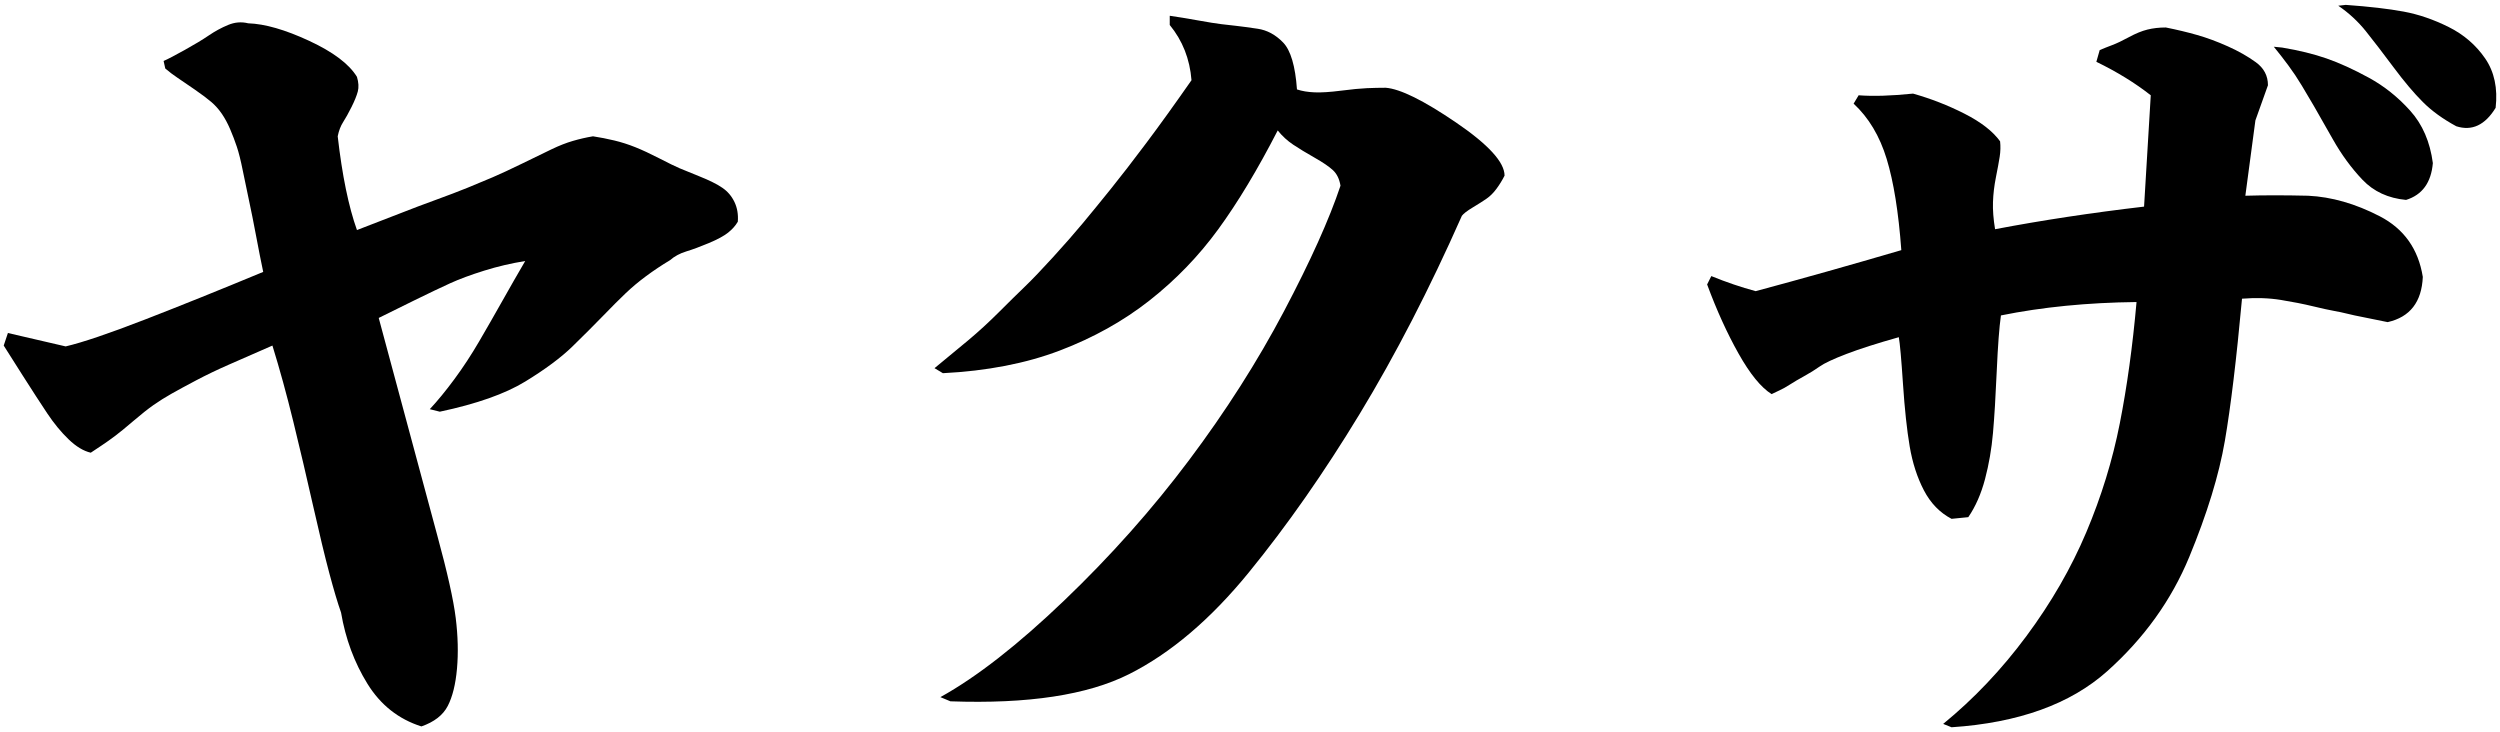
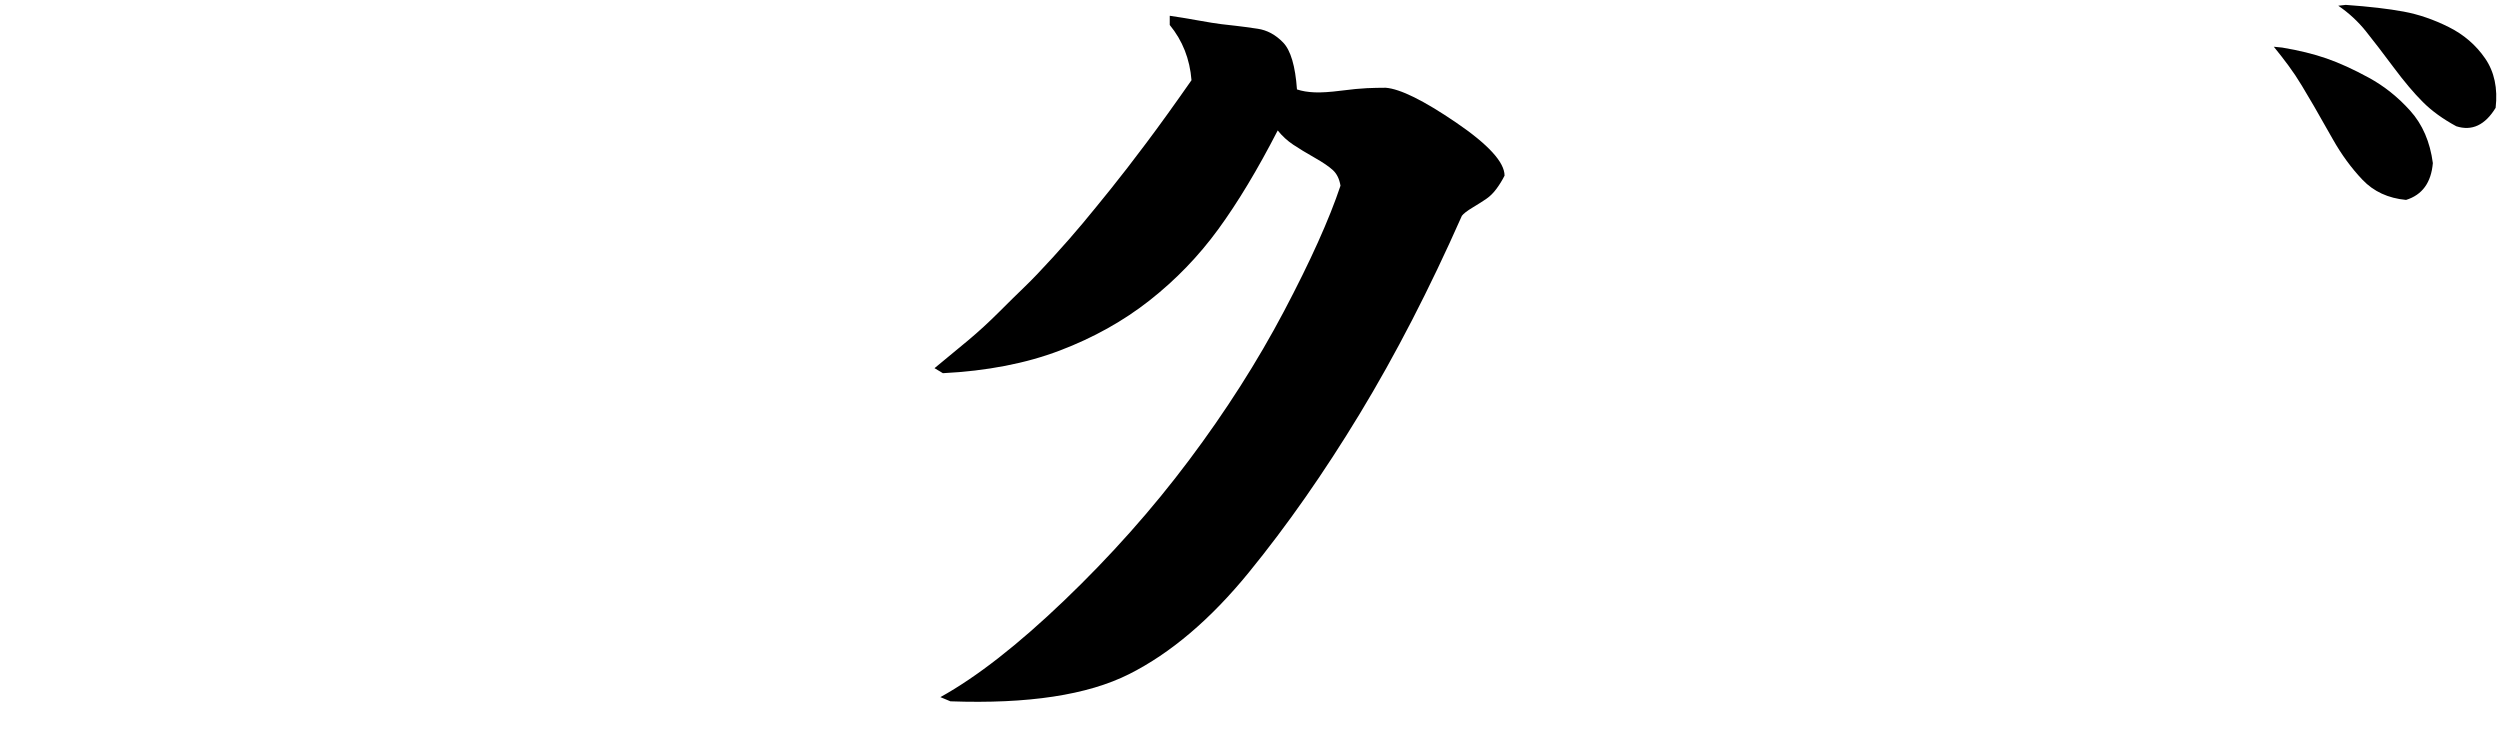
<svg xmlns="http://www.w3.org/2000/svg" version="1.0" width="420" height="123" id="svg2">
  <defs id="defs4" />
  <g transform="translate(-75.562,-267.656)" id="layer1">
-     <path d="M 117.25,271.57 C 120.062,271.664 123.484,272.649 127.515,274.523 C 131.547,276.399 134.219,278.414 135.531,280.57 C 135.812,281.508 135.859,282.328 135.672,283.031 C 135.484,283.734 135.133,284.602 134.617,285.633 C 134.101,286.664 133.633,287.508 133.211,288.164 C 132.789,288.82 132.484,289.617 132.297,290.555 C 133.047,297.117 134.125,302.367 135.531,306.305 C 138.719,305.086 141.203,304.125 142.984,303.422 C 144.765,302.719 146.687,301.992 148.75,301.242 C 150.812,300.492 152.594,299.813 154.094,299.203 C 155.594,298.594 157,298.008 158.312,297.445 C 159.625,296.883 161.289,296.109 163.305,295.125 C 165.32,294.141 166.961,293.344 168.226,292.734 C 169.492,292.125 170.687,291.656 171.812,291.328 C 172.937,291 174.062,290.742 175.187,290.555 C 176.406,290.742 177.601,290.977 178.773,291.258 C 179.945,291.539 181.117,291.914 182.289,292.383 C 183.461,292.852 184.82,293.484 186.367,294.281 C 187.914,295.078 189.015,295.617 189.672,295.898 C 190.328,296.18 191.476,296.649 193.117,297.305 C 194.758,297.961 196.023,298.594 196.914,299.203 C 197.804,299.813 198.484,300.609 198.953,301.594 C 199.422,302.578 199.609,303.68 199.515,304.898 C 199.14,305.555 198.601,306.164 197.898,306.727 C 197.195,307.289 196.117,307.875 194.664,308.484 C 193.211,309.094 191.945,309.563 190.867,309.891 C 189.789,310.219 188.875,310.711 188.125,311.367 C 186.718,312.211 185.383,313.102 184.117,314.039 C 182.851,314.977 181.703,315.938 180.672,316.922 C 179.64,317.906 178.375,319.172 176.875,320.719 C 175.375,322.266 173.664,323.977 171.742,325.852 C 169.82,327.727 167.172,329.695 163.797,331.758 C 160.422,333.82 155.64,335.508 149.453,336.82 L 147.765,336.398 C 149.078,334.992 150.461,333.305 151.914,331.336 C 153.367,329.367 154.75,327.258 156.062,325.008 C 157.375,322.758 158.664,320.508 159.93,318.258 C 161.195,316.008 162.484,313.758 163.797,311.508 C 161.453,311.883 159.156,312.422 156.906,313.125 C 154.656,313.828 152.758,314.531 151.211,315.234 C 149.664,315.938 147.601,316.922 145.023,318.188 C 142.445,319.453 140.5,320.414 139.187,321.07 L 149.031,357.633 C 150.719,363.82 151.75,368.438 152.125,371.484 C 152.5,374.531 152.57,377.367 152.336,379.992 C 152.101,382.617 151.586,384.703 150.789,386.25 C 149.992,387.797 148.515,388.945 146.359,389.695 C 142.515,388.477 139.492,386.086 137.289,382.523 C 135.086,378.961 133.609,374.977 132.859,370.57 C 132.297,368.977 131.64,366.773 130.89,363.961 C 130.14,361.148 129.226,357.352 128.148,352.57 C 127.07,347.789 125.969,343.102 124.844,338.508 C 123.719,333.914 122.547,329.648 121.328,325.711 C 118.328,327.023 115.867,328.102 113.945,328.945 C 112.023,329.789 110.219,330.656 108.531,331.547 C 106.844,332.438 105.461,333.188 104.383,333.797 C 103.304,334.406 102.297,335.039 101.359,335.695 C 100.422,336.352 99.297,337.242 97.984,338.367 C 96.672,339.492 95.64,340.336 94.89,340.898 C 94.14,341.461 93.414,341.977 92.711,342.445 C 92.008,342.914 91.375,343.336 90.812,343.711 C 89.594,343.43 88.351,342.68 87.086,341.461 C 85.82,340.242 84.625,338.789 83.5,337.102 C 82.375,335.414 80.992,333.281 79.351,330.703 C 77.711,328.125 76.656,326.461 76.187,325.711 L 76.89,323.602 L 86.594,325.852 C 89.406,325.195 93.836,323.695 99.883,321.352 C 105.929,319.008 112.562,316.336 119.781,313.336 C 119.406,311.555 119.008,309.539 118.586,307.289 C 118.164,305.039 117.765,303.047 117.39,301.312 C 117.015,299.578 116.664,297.891 116.336,296.25 C 116.008,294.609 115.679,293.297 115.351,292.312 C 115.023,291.328 114.648,290.344 114.226,289.359 C 113.804,288.375 113.336,287.508 112.82,286.758 C 112.304,286.008 111.719,285.352 111.062,284.789 C 110.406,284.227 109.469,283.524 108.25,282.68 C 107.031,281.836 106.07,281.18 105.367,280.711 C 104.664,280.242 103.984,279.727 103.328,279.164 L 103.047,277.898 C 103.703,277.617 104.875,277.008 106.562,276.07 C 108.25,275.133 109.609,274.313 110.64,273.609 C 111.672,272.906 112.75,272.32 113.875,271.852 C 115,271.383 116.125,271.289 117.25,271.57 L 117.25,271.57 z" id="path2400" style="font-size:144px;font-style:normal;font-variant:normal;font-weight:normal;font-stretch:normal;text-align:start;line-height:125%;writing-mode:lr-tb;text-anchor:start;fill:#000000;fill-opacity:1;stroke:none;stroke-width:1px;stroke-linecap:butt;stroke-linejoin:miter;stroke-opacity:1;font-family:HakusyuGokubutoKaisyoKyo;-inkscape-font-specification:HakusyuGokubutoKaisyoKyo" />
    <path d="M 272.078,270.305 C 273.39,270.492 274.961,270.75 276.789,271.078 C 278.617,271.406 279.929,271.617 280.726,271.711 C 281.523,271.805 282.344,271.899 283.187,271.992 C 284.031,272.086 285.25,272.25 286.844,272.484 C 288.437,272.719 289.867,273.492 291.133,274.805 C 292.398,276.117 293.172,278.742 293.453,282.68 C 294.297,282.961 295.281,283.125 296.406,283.172 C 297.531,283.219 299.008,283.125 300.836,282.891 C 302.664,282.656 304.117,282.516 305.195,282.469 C 306.273,282.422 307.328,282.399 308.359,282.398 C 310.797,282.586 314.734,284.531 320.172,288.234 C 325.609,291.938 328.328,294.914 328.328,297.164 C 327.953,297.914 327.508,298.641 326.992,299.344 C 326.476,300.047 325.914,300.609 325.305,301.031 C 324.695,301.453 323.922,301.945 322.984,302.508 C 322.047,303.07 321.437,303.539 321.156,303.914 C 315.718,316.195 310,327.281 304,337.172 C 298,347.063 291.789,355.945 285.367,363.82 C 278.945,371.695 272.242,377.391 265.258,380.906 C 258.273,384.422 248.265,385.945 235.234,385.477 L 233.547,384.773 C 239.64,381.398 246.578,375.984 254.359,368.531 C 262.14,361.078 269.125,353.227 275.312,344.977 C 281.5,336.727 286.82,328.383 291.273,319.945 C 295.726,311.508 298.89,304.477 300.765,298.852 C 300.578,297.727 300.156,296.859 299.5,296.25 C 298.844,295.641 297.812,294.938 296.406,294.141 C 295,293.344 293.804,292.617 292.82,291.961 C 291.836,291.305 290.969,290.508 290.219,289.57 C 286.844,296.133 283.515,301.664 280.234,306.164 C 276.953,310.664 273.109,314.649 268.703,318.117 C 264.297,321.586 259.258,324.398 253.586,326.555 C 247.914,328.711 241.375,329.977 233.969,330.352 L 232.562,329.508 C 234.625,327.82 236.523,326.25 238.258,324.797 C 239.992,323.344 241.703,321.773 243.39,320.086 C 245.078,318.399 246.531,316.969 247.75,315.797 C 248.969,314.625 250.539,312.984 252.461,310.875 C 254.383,308.766 256.047,306.867 257.453,305.18 C 258.859,303.492 260.429,301.57 262.164,299.414 C 263.898,297.258 265.89,294.68 268.14,291.68 C 270.39,288.68 272.922,285.164 275.734,281.133 C 275.453,277.57 274.234,274.477 272.078,271.852 L 272.078,270.305 z" id="path2398" style="font-size:144px;font-style:normal;font-variant:normal;font-weight:normal;font-stretch:normal;text-align:start;line-height:125%;writing-mode:lr-tb;text-anchor:start;fill:#000000;fill-opacity:1;stroke:none;stroke-width:1px;stroke-linecap:butt;stroke-linejoin:miter;stroke-opacity:1;font-family:HakusyuGokubutoKaisyoKyo;-inkscape-font-specification:HakusyuGokubutoKaisyoKyo" />
    <path d="M 468.39,268.617 L 469.656,268.477 C 473.593,268.758 476.828,269.133 479.359,269.602 C 481.89,270.07 484.422,270.938 486.953,272.203 C 489.484,273.469 491.523,275.227 493.07,277.477 C 494.617,279.727 495.203,282.492 494.828,285.773 C 493.047,288.68 490.843,289.711 488.219,288.867 C 485.968,287.649 484.093,286.289 482.594,284.789 C 481.093,283.289 479.453,281.344 477.672,278.953 C 475.89,276.563 474.343,274.547 473.031,272.906 C 471.718,271.266 470.172,269.836 468.39,268.617 L 468.39,268.617 z" id="path2396" style="font-size:144px;font-style:normal;font-variant:normal;font-weight:normal;font-stretch:normal;text-align:start;line-height:125%;writing-mode:lr-tb;text-anchor:start;fill:#000000;fill-opacity:1;stroke:none;stroke-width:1px;stroke-linecap:butt;stroke-linejoin:miter;stroke-opacity:1;font-family:HakusyuGokubutoKaisyoKyo;-inkscape-font-specification:HakusyuGokubutoKaisyoKyo" />
    <path d="M 457.562,275.508 L 458.969,275.648 C 461.781,276.117 464.265,276.727 466.422,277.477 C 468.578,278.227 470.945,279.305 473.523,280.711 C 476.101,282.117 478.422,283.969 480.484,286.266 C 482.547,288.563 483.812,291.492 484.281,295.055 C 484,298.336 482.5,300.399 479.781,301.242 C 476.781,300.961 474.343,299.836 472.469,297.867 C 470.593,295.899 468.929,293.625 467.476,291.047 C 466.023,288.469 464.968,286.617 464.312,285.492 C 463.656,284.367 462.976,283.219 462.273,282.047 C 461.57,280.875 460.82,279.75 460.023,278.672 C 459.226,277.594 458.406,276.539 457.562,275.508 L 457.562,275.508 z" id="path2394" style="font-size:144px;font-style:normal;font-variant:normal;font-weight:normal;font-stretch:normal;text-align:start;line-height:125%;writing-mode:lr-tb;text-anchor:start;fill:#000000;fill-opacity:1;stroke:none;stroke-width:1px;stroke-linecap:butt;stroke-linejoin:miter;stroke-opacity:1;font-family:HakusyuGokubutoKaisyoKyo;-inkscape-font-specification:HakusyuGokubutoKaisyoKyo" />
-     <path d="M 439.422,272.273 C 441.297,272.649 443.054,273.07 444.695,273.539 C 446.336,274.008 448.047,274.641 449.828,275.438 C 451.609,276.234 453.179,277.125 454.539,278.109 C 455.898,279.094 456.578,280.383 456.578,281.977 L 454.469,287.883 L 452.781,300.539 C 455.875,300.445 459.39,300.445 463.328,300.539 C 467.265,300.727 471.273,301.875 475.351,303.984 C 479.429,306.094 481.843,309.492 482.594,314.18 C 482.406,318.399 480.437,320.93 476.687,321.773 C 474.906,321.398 473.523,321.117 472.539,320.93 C 471.554,320.742 470.687,320.555 469.937,320.367 C 469.187,320.18 468.414,320.016 467.617,319.875 C 466.82,319.734 465.648,319.477 464.101,319.102 C 462.554,318.727 460.773,318.375 458.758,318.047 C 456.742,317.719 454.562,317.649 452.219,317.836 C 451.281,328.055 450.32,336.023 449.336,341.742 C 448.351,347.461 446.359,353.953 443.359,361.219 C 440.359,368.484 435.765,374.883 429.578,380.414 C 423.39,385.945 414.672,389.086 403.422,389.836 L 402.015,389.273 C 407.172,385.055 411.836,380.133 416.008,374.508 C 420.179,368.883 423.531,363.07 426.062,357.07 C 428.594,351.07 430.469,344.977 431.687,338.789 C 432.906,332.602 433.844,325.805 434.5,318.398 C 426.25,318.492 418.656,319.242 411.719,320.648 C 411.437,322.617 411.203,325.734 411.015,330 C 410.828,334.266 410.617,337.734 410.383,340.406 C 410.148,343.078 409.703,345.656 409.047,348.141 C 408.39,350.625 407.453,352.758 406.234,354.539 L 403.422,354.82 C 401.453,353.789 399.906,352.195 398.781,350.039 C 397.656,347.883 396.859,345.422 396.39,342.656 C 395.922,339.891 395.547,336.398 395.265,332.18 C 394.984,327.961 394.75,325.336 394.562,324.305 C 390.906,325.336 387.976,326.273 385.773,327.117 C 383.57,327.961 382.07,328.664 381.273,329.227 C 380.476,329.789 379.609,330.328 378.672,330.844 C 377.734,331.359 376.937,331.828 376.281,332.25 C 375.625,332.672 375.039,333 374.523,333.234 C 374.008,333.469 373.562,333.68 373.187,333.867 C 371.406,332.742 369.555,330.469 367.633,327.047 C 365.711,323.625 363.953,319.758 362.359,315.445 L 363.062,314.039 C 365.594,315.07 368.078,315.914 370.515,316.57 C 378.203,314.508 386.359,312.211 394.984,309.68 C 394.515,303.305 393.695,298.195 392.523,294.352 C 391.351,290.508 389.5,287.414 386.969,285.07 L 387.812,283.664 C 390.25,283.852 393.297,283.758 396.953,283.383 C 399.953,284.227 402.836,285.352 405.601,286.758 C 408.367,288.164 410.359,289.711 411.578,291.398 C 411.672,292.242 411.648,293.109 411.508,294 C 411.367,294.891 411.156,296.039 410.875,297.445 C 410.594,298.852 410.429,300.234 410.383,301.594 C 410.336,302.953 410.453,304.477 410.734,306.164 C 418.609,304.664 426.953,303.399 435.765,302.367 C 436.14,296.086 436.515,289.852 436.89,283.664 C 434.265,281.602 431.219,279.727 427.75,278.039 L 428.312,276.07 C 428.969,275.789 429.672,275.508 430.422,275.227 C 431.172,274.945 432.109,274.5 433.234,273.891 C 434.359,273.281 435.39,272.859 436.328,272.625 C 437.265,272.391 438.297,272.274 439.422,272.273 L 439.422,272.273 z" id="flowRoot2383" style="font-size:144px;font-style:normal;font-variant:normal;font-weight:normal;font-stretch:normal;text-align:start;line-height:125%;writing-mode:lr-tb;text-anchor:start;fill:#000000;fill-opacity:1;stroke:none;stroke-width:1px;stroke-linecap:butt;stroke-linejoin:miter;stroke-opacity:1;font-family:HakusyuGokubutoKaisyoKyo;-inkscape-font-specification:HakusyuGokubutoKaisyoKyo" />
  </g>
</svg>